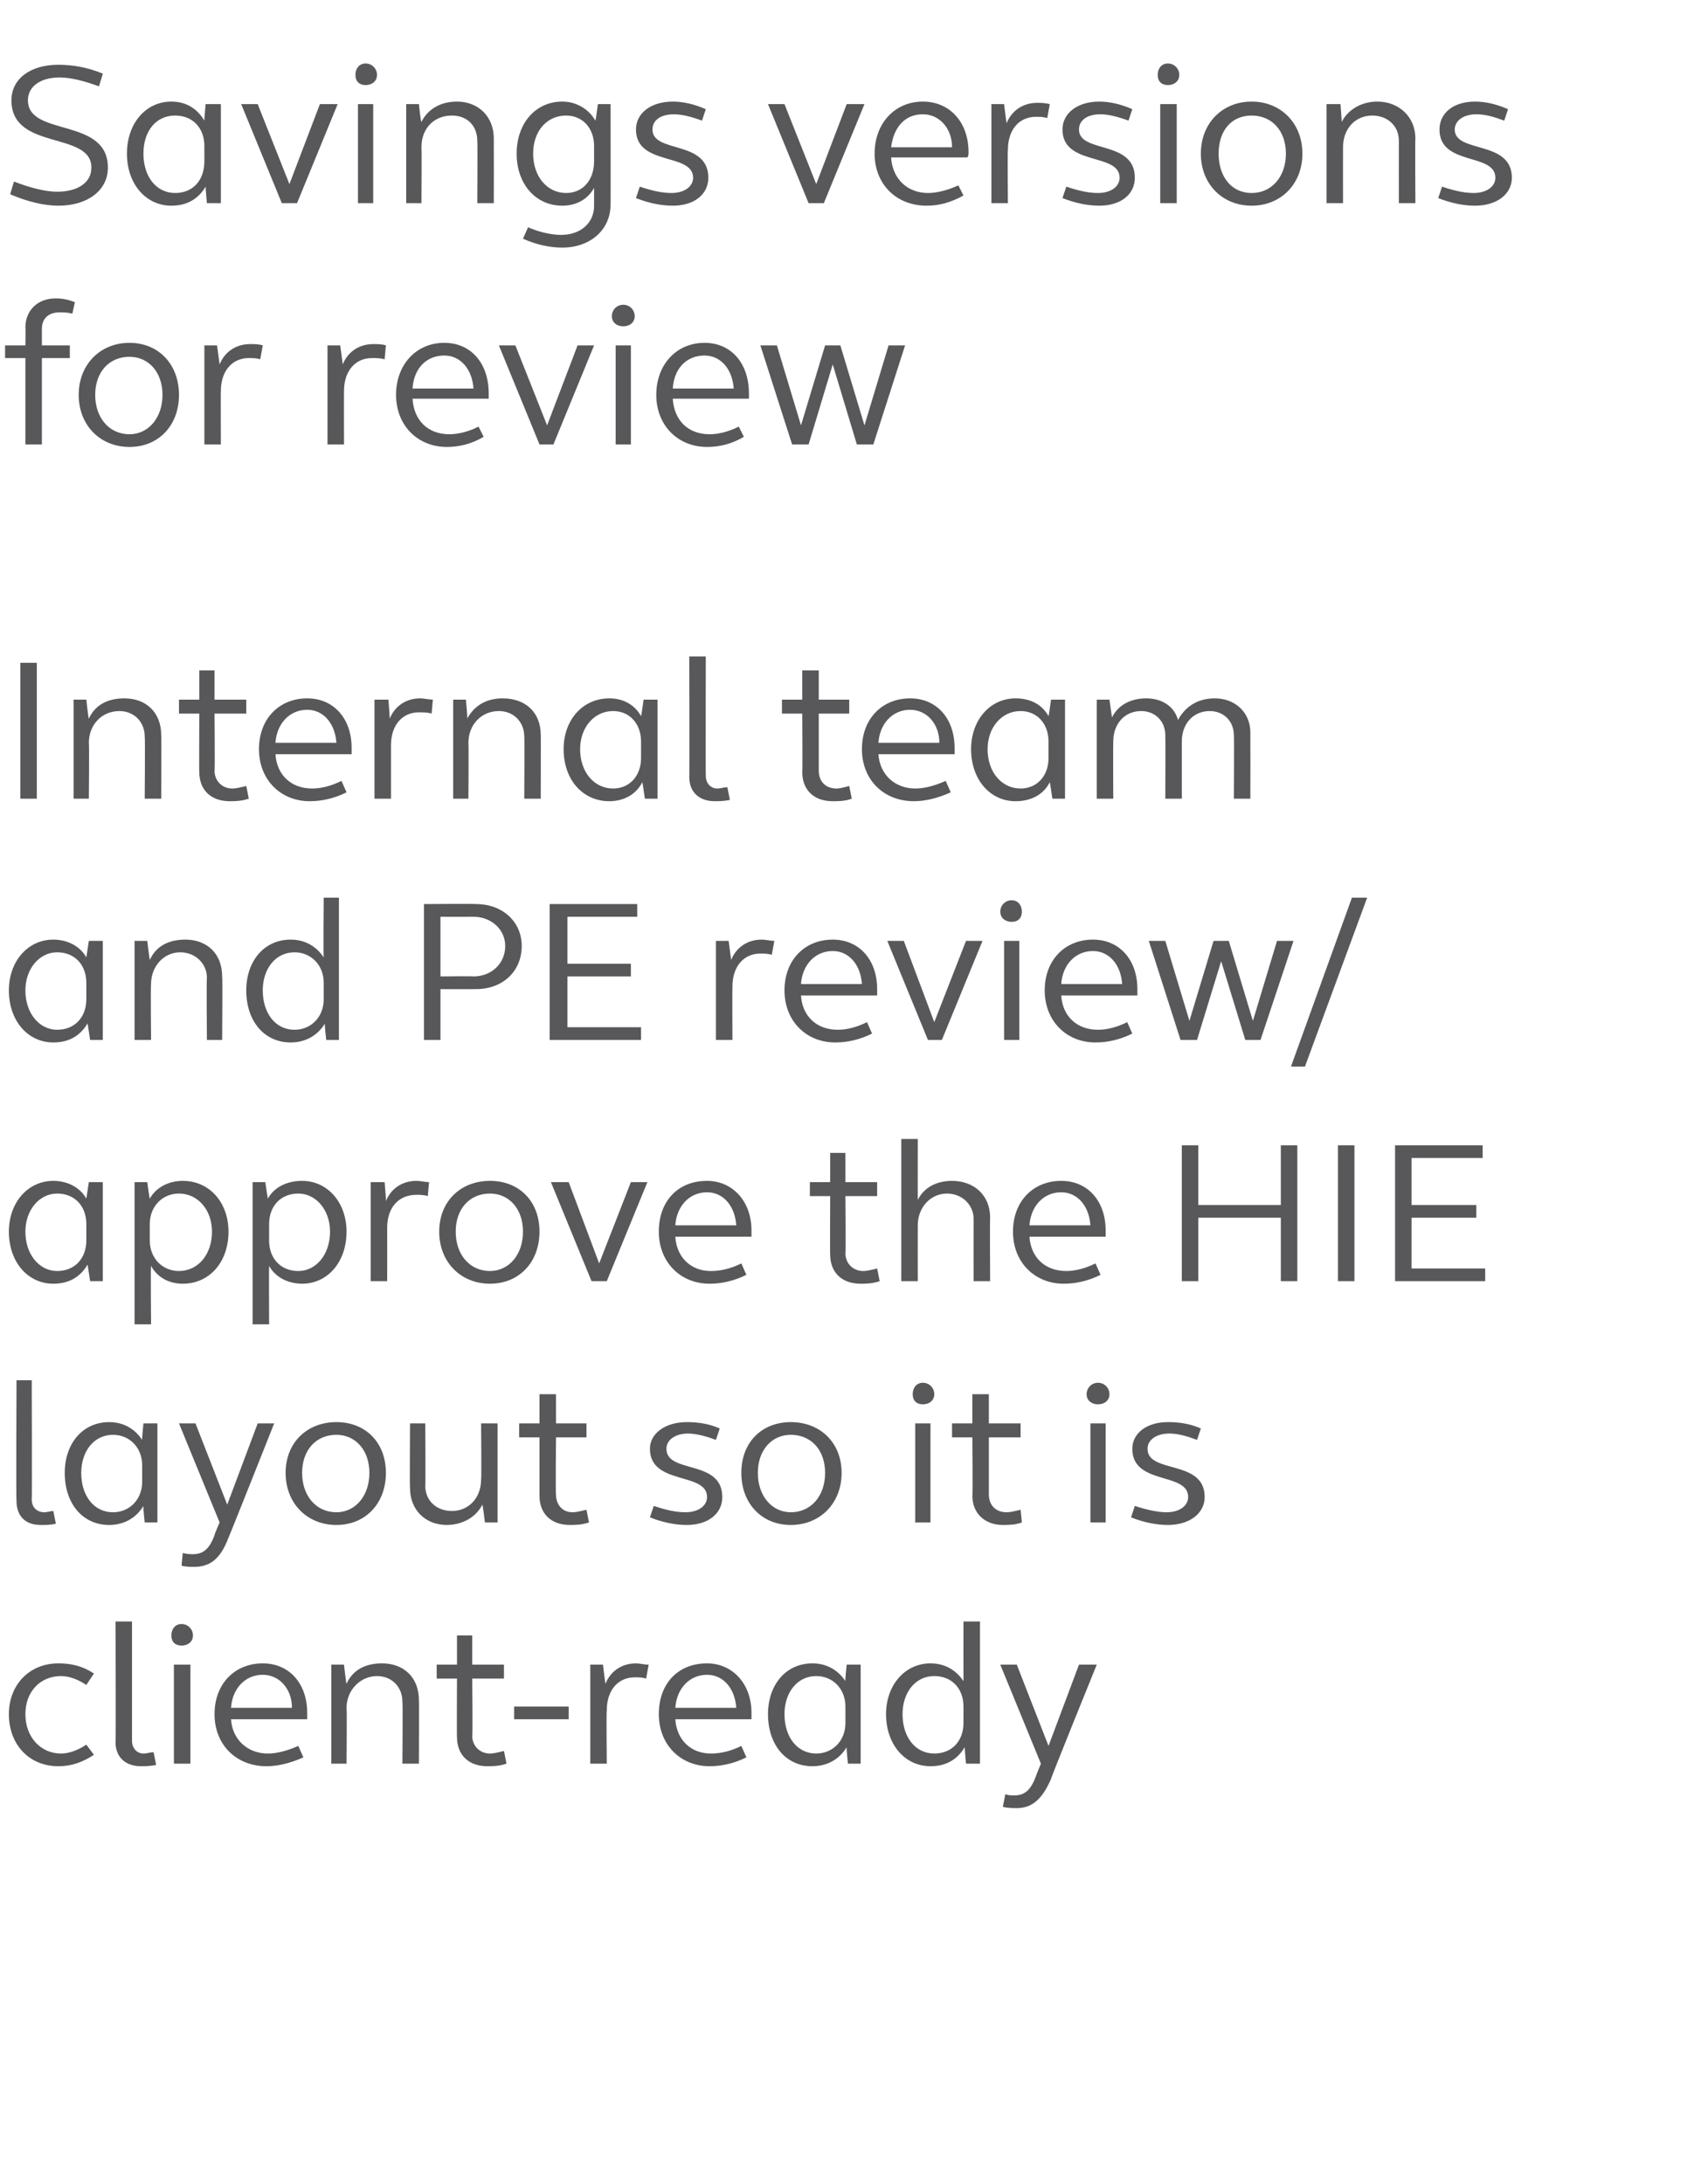
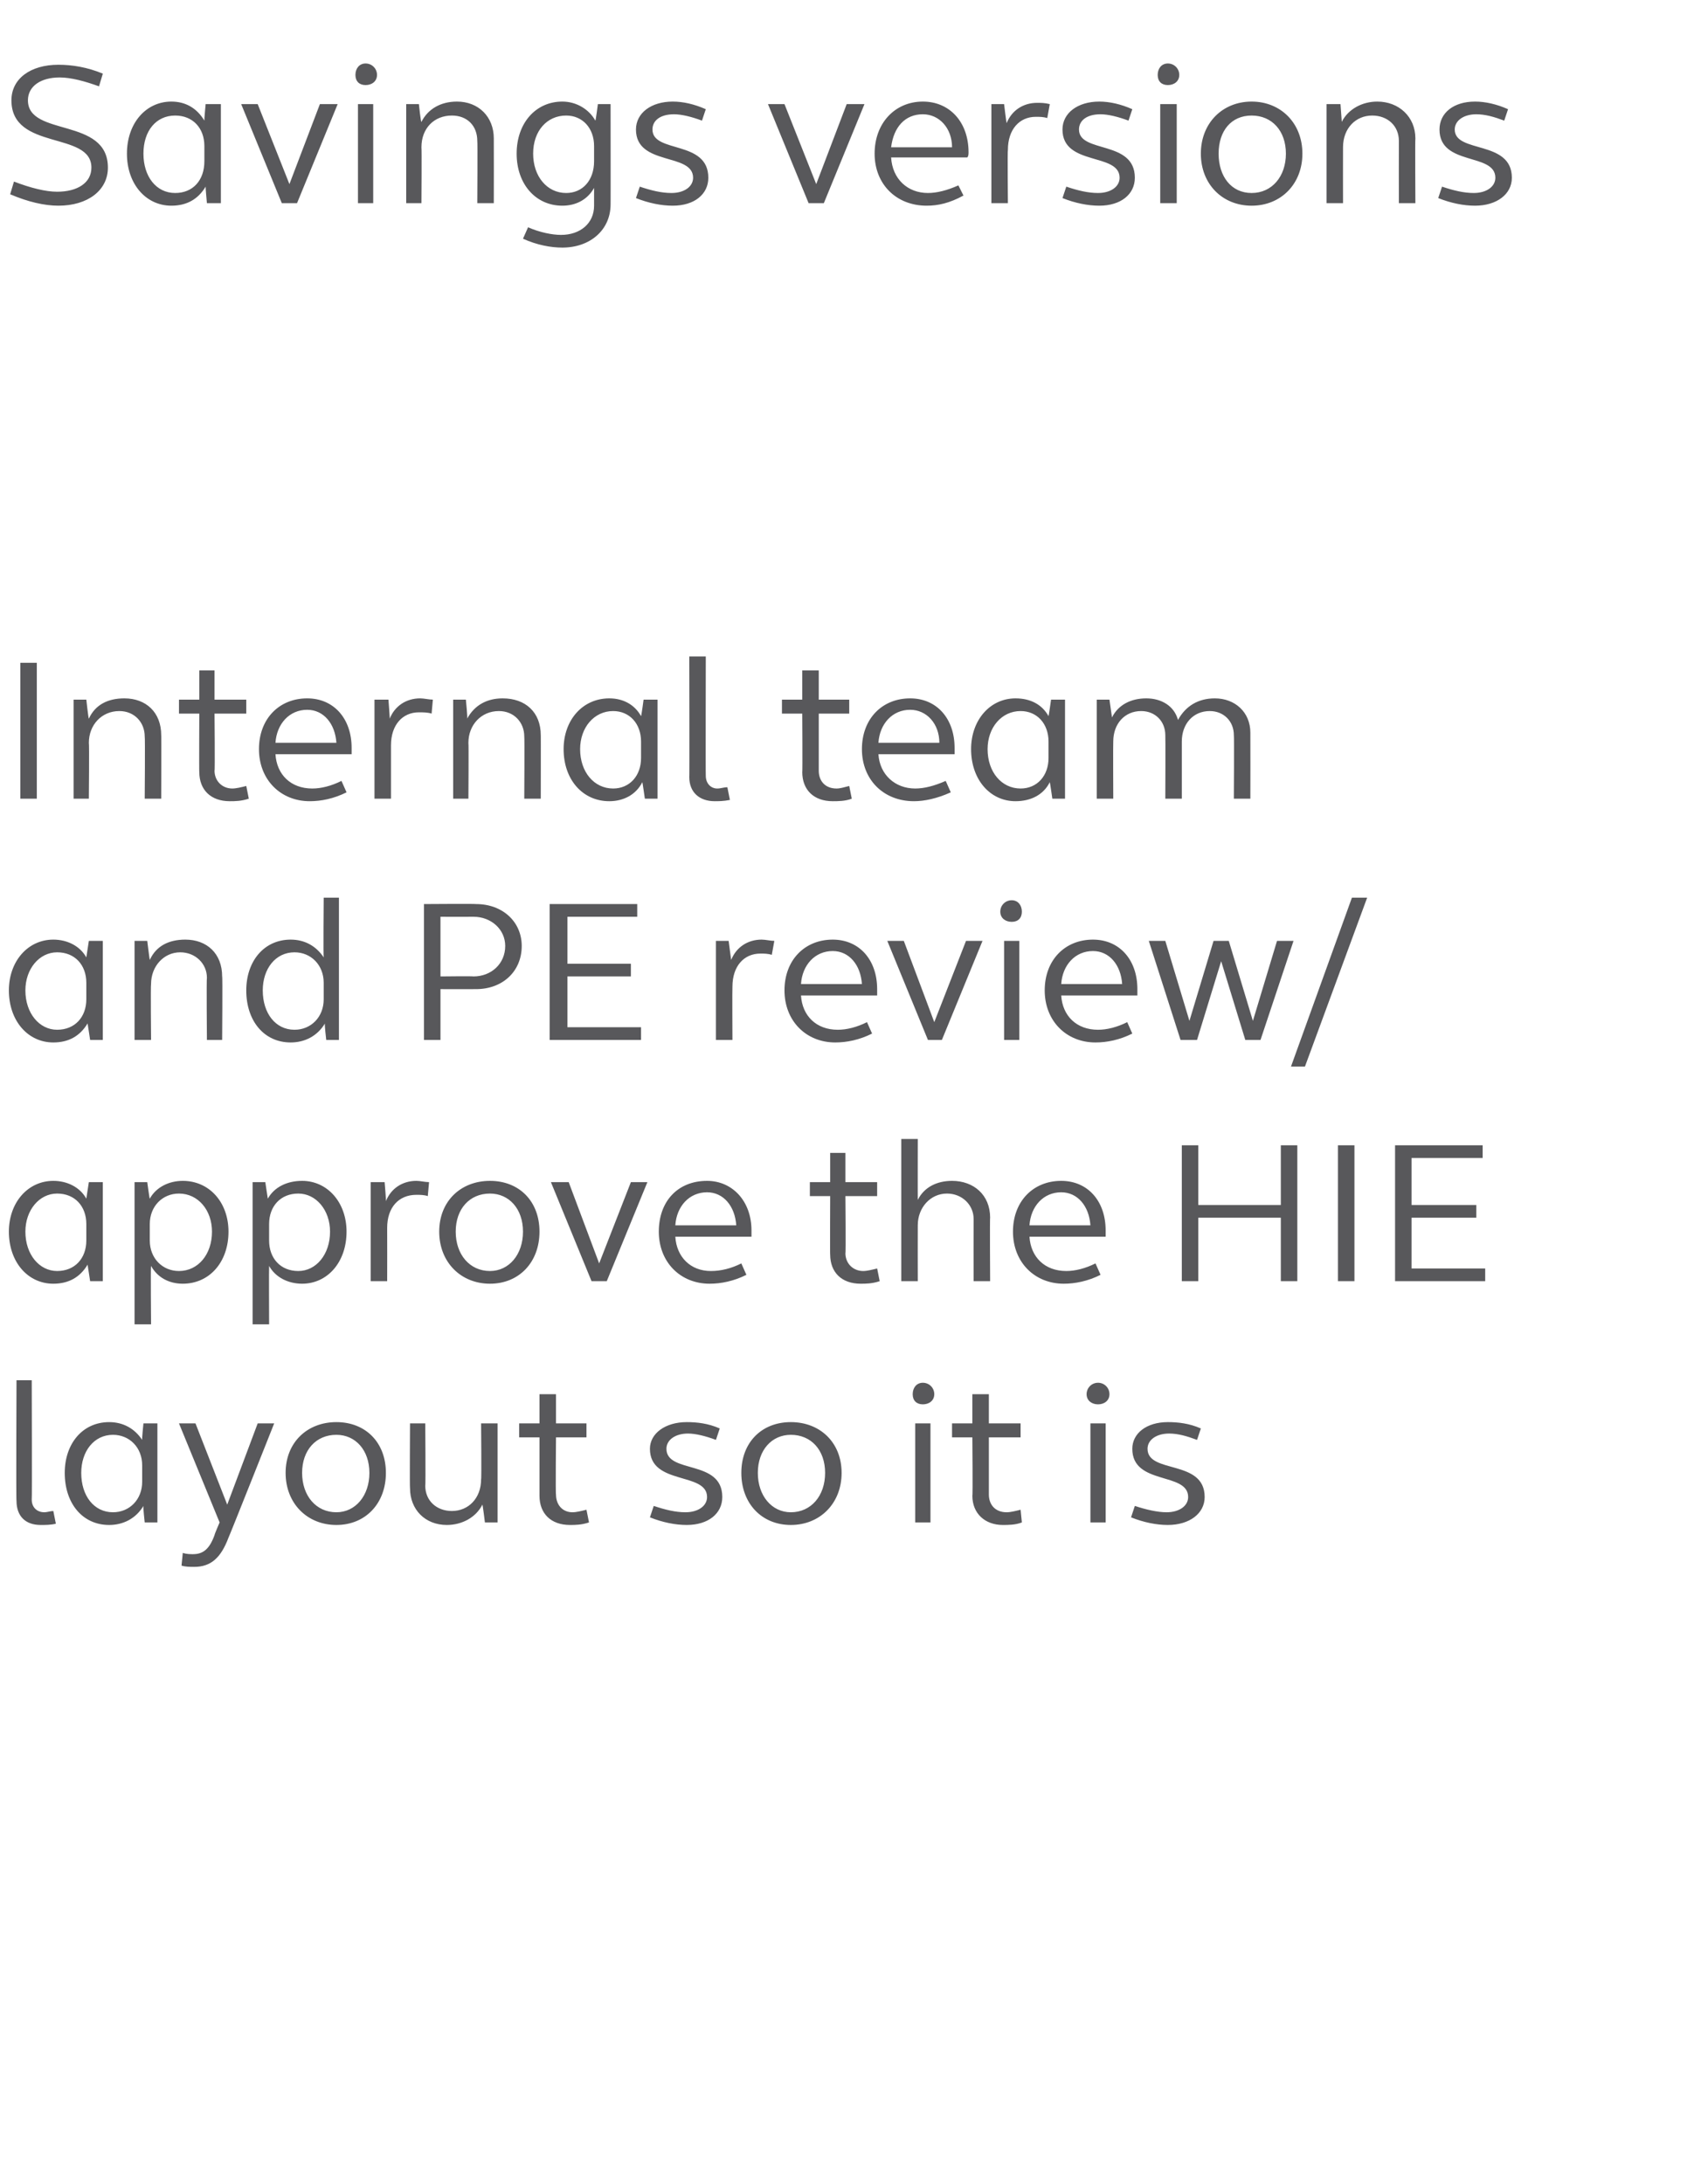
<svg xmlns="http://www.w3.org/2000/svg" version="1.1" width="134px" height="172px" viewBox="0 -4 134 172" style="top:-4px">
  <desc>Savings versions for review Internal team and PE review/approve the ﻿﻿HIE layout so it is ﻿client ready</desc>
  <defs />
  <g id="Polygon38169">
-     <path d="m.7 131c0-2.3 1.6-4 3.9-4c1 0 1.9.2 2.8.8c0 0-.6.9-.6.9c-.6-.4-1.3-.7-2-.7c-1.6 0-2.8 1.2-2.8 3c0 1.8 1.2 3.1 2.8 3.1c.7 0 1.4-.3 2-.7c0 0 .6.8.6.8c-.9.6-1.8.9-2.8.9c-2.3 0-3.9-1.7-3.9-4.1zm8.4 2.2c.04.04 0-9.5 0-9.5l1.3 0c0 0 0 9.43 0 9.4c0 .6.4 1 .9 1c.3 0 .5-.1.8-.1c0 0 .2 1 .2 1c-.5.1-.9.1-1.2.1c-1.2 0-2-.7-2-1.9zm4.4-8.4c0-.5.3-.9.8-.9c.5 0 .9.4.9.9c0 .5-.4.8-.9.8c-.5 0-.8-.3-.8-.8zm.2 2.3l1.3 0l0 7.8l-1.3 0l0-7.8zm3.2 3.9c0-2.4 1.6-4 3.8-4c2.1 0 3.5 1.6 3.5 3.9c0 .2 0 .3 0 .5c0 0-6 0-6 0c.1 1.6 1.3 2.7 2.9 2.7c.7 0 1.5-.2 2.4-.6c0 0 .4.9.4.9c-1.1.5-2.1.7-2.9.7c-2.4 0-4.1-1.7-4.1-4.1zm6.1-.5c0-1.5-1-2.6-2.3-2.6c-1.4 0-2.4 1.1-2.5 2.6c0 0 4.8 0 4.8 0zm3.1-3.4l1 0c0 0 .16 1.47.2 1.5c.5-1.1 1.5-1.6 2.8-1.6c1.7 0 2.9 1.1 2.9 2.9c.02-.05 0 5 0 5l-1.3 0c0 0 .04-4.86 0-4.9c0-1.1-.8-2-2-2c-1.3 0-2.4 1.1-2.4 2.5c.04.04 0 4.4 0 4.4l-1.2 0l0-7.8zm9.9 5.7c-.02.04 0-4.6 0-4.6l-1.6 0l0-1.1l1.6 0l0-2.3l1.2 0l0 2.3l2.5 0l0 1.1l-2.5 0c0 0 .05 4.53 0 4.5c0 .8.6 1.4 1.4 1.4c.3 0 .7-.1 1.1-.2c0 0 .2 1 .2 1c-.6.2-1.1.2-1.5.2c-1.5 0-2.4-.9-2.4-2.3zm4.5-2.4l4.3 0l0 1l-4.3 0l0-1zm6-3.3l1 0c0 0 .18 1.52.2 1.5c.4-1 1.3-1.6 2.4-1.6c.3 0 .6.1 1 .1c0 0-.2 1.1-.2 1.1c-.3-.1-.6-.1-.9-.1c-1.3 0-2.2 1-2.2 2.6c-.04.02 0 4.2 0 4.2l-1.3 0l0-7.8zm5.4 3.9c0-2.4 1.5-4 3.8-4c2 0 3.5 1.6 3.5 3.9c0 .2 0 .3 0 .5c0 0-6 0-6 0c.1 1.6 1.2 2.7 2.8 2.7c.8 0 1.6-.2 2.4-.6c0 0 .4.9.4.9c-1 .5-2 .7-2.9.7c-2.3 0-4-1.7-4-4.1zm6.1-.5c-.1-1.5-1-2.6-2.3-2.6c-1.4 0-2.4 1.1-2.5 2.6c0 0 4.8 0 4.8 0zm2.5.5c0-2.3 1.4-4 3.5-4c1.1 0 2 .5 2.6 1.4c-.04-.02.1-1.3.1-1.3l1.1 0l0 7.8l-1 0c0 0-.14-1.27-.1-1.3c-.6 1-1.6 1.5-2.7 1.5c-2.1 0-3.5-1.7-3.5-4.1zm6.1.7c0 0 0-1.3 0-1.3c0-1.4-1-2.4-2.3-2.4c-1.5 0-2.5 1.3-2.5 3c0 1.8 1 3.1 2.5 3.1c1.3 0 2.3-1 2.3-2.4zm3.2-.7c0-2.3 1.5-4 3.5-4c1.1 0 2 .5 2.6 1.4c-.01-.02 0-4.7 0-4.7l1.3 0l0 11.2l-1.1 0c0 0-.12-1.27-.1-1.3c-.6 1-1.5 1.5-2.7 1.5c-2 0-3.5-1.7-3.5-4.1zm6.1.7c0 0 0-1.3 0-1.3c0-1.4-.9-2.4-2.3-2.4c-1.5 0-2.5 1.3-2.5 3c0 1.8 1 3.1 2.5 3.1c1.4 0 2.3-1 2.3-2.4zm3.1 6.6c0 0 .2-1 .2-1c.2.1.5.1.7.1c.8 0 1.3-.4 1.7-1.5c0-.03.4-1 .4-1l-3.2-7.8l1.3 0l2.5 6.4l2.4-6.4l1.4 0c0 0-3.65 8.99-3.6 9c-.7 1.6-1.5 2.3-2.7 2.3c-.3 0-.7 0-1.1-.1z" stroke="none" fill="#58585b" />
-   </g>
+     </g>
  <g id="Polygon38168">
    <path d="m1.3 114.2c-.04.04 0-9.5 0-9.5l1.2 0c0 0 .03 9.43 0 9.4c0 .6.4 1 1 1c.2 0 .5-.1.7-.1c0 0 .2 1 .2 1c-.4.1-.8.1-1.2.1c-1.2 0-1.9-.7-1.9-1.9zm3.8-2.2c0-2.3 1.4-4 3.5-4c1.1 0 2 .5 2.6 1.4c-.03-.02.1-1.3.1-1.3l1.1 0l0 7.8l-1 0c0 0-.14-1.27-.1-1.3c-.6 1-1.6 1.5-2.7 1.5c-2.1 0-3.5-1.7-3.5-4.1zm6.1.7c0 0 0-1.3 0-1.3c0-1.4-1-2.4-2.3-2.4c-1.5 0-2.5 1.3-2.5 3c0 1.8 1 3.1 2.5 3.1c1.3 0 2.3-1 2.3-2.4zm3.1 6.6c0 0 .1-1 .1-1c.3.1.6.1.8.1c.8 0 1.3-.4 1.7-1.5c-.02-.03.4-1 .4-1l-3.2-7.8l1.3 0l2.5 6.4l2.4-6.4l1.3 0c0 0-3.57 8.99-3.6 9c-.6 1.6-1.4 2.3-2.7 2.3c-.3 0-.7 0-1-.1zm8.2-7.3c0-2.4 1.7-4 4-4c2.3 0 3.9 1.6 3.9 4c0 2.4-1.6 4.1-3.9 4.1c-2.3 0-4-1.7-4-4.1zm6.6 0c0-1.8-1.1-3-2.6-3c-1.6 0-2.7 1.2-2.7 3c0 1.8 1.1 3.1 2.7 3.1c1.5 0 2.6-1.3 2.6-3.1zm3.2 1.2c-.03.02 0-5.1 0-5.1l1.2 0c0 0 .04 4.94 0 4.9c0 1.2.9 2 2.1 2c1.3 0 2.3-1 2.3-2.5c.04.03 0-4.4 0-4.4l1.3 0l0 7.8l-1 0c0 0-.17-1.4-.2-1.4c-.5 1-1.6 1.6-2.8 1.6c-1.7 0-2.9-1.2-2.9-2.9zm10.2.6c0 .04 0-4.6 0-4.6l-1.6 0l0-1.1l1.6 0l0-2.3l1.3 0l0 2.3l2.4 0l0 1.1l-2.4 0c0 0-.04 4.53 0 4.5c0 .8.5 1.4 1.3 1.4c.3 0 .7-.1 1.1-.2c0 0 .2 1 .2 1c-.6.2-1.1.2-1.5.2c-1.5 0-2.4-.9-2.4-2.3zm8.7 1.7c0 0 .3-.9.3-.9c.9.3 1.7.5 2.5.5c1 0 1.7-.5 1.7-1.2c0-2-4.5-.9-4.5-3.8c0-1.2 1.2-2.1 2.9-2.1c.8 0 1.7.1 2.6.5c0 0-.3.9-.3.9c-.8-.3-1.6-.5-2.2-.5c-1 0-1.7.5-1.7 1.2c0 2 4.4.8 4.4 3.8c0 1.3-1.1 2.2-2.8 2.2c-.9 0-1.9-.2-2.9-.6zm7.2-3.5c0-2.4 1.6-4 3.9-4c2.3 0 4 1.6 4 4c0 2.4-1.7 4.1-4 4.1c-2.3 0-3.9-1.7-3.9-4.1zm6.6 0c0-1.8-1.1-3-2.7-3c-1.5 0-2.6 1.2-2.6 3c0 1.8 1.1 3.1 2.6 3.1c1.6 0 2.7-1.3 2.7-3.1zm6.9-6.2c0-.5.3-.9.8-.9c.5 0 .9.4.9.9c0 .5-.4.8-.9.8c-.5 0-.8-.3-.8-.8zm.2 2.3l1.2 0l0 7.8l-1.2 0l0-7.8zm4.5 5.7c.04.04 0-4.6 0-4.6l-1.6 0l0-1.1l1.6 0l0-2.3l1.3 0l0 2.3l2.5 0l0 1.1l-2.5 0c0 0 0 4.53 0 4.5c0 .8.5 1.4 1.4 1.4c.3 0 .7-.1 1.1-.2c0 0 .1 1 .1 1c-.5.2-1.1.2-1.5.2c-1.4 0-2.4-.9-2.4-2.3zm9-8c0-.5.4-.9.9-.9c.5 0 .9.4.9.9c0 .5-.4.8-.9.8c-.5 0-.9-.3-.9-.8zm.3 2.3l1.2 0l0 7.8l-1.2 0l0-7.8zm3.2 7.4c0 0 .3-.9.3-.9c.9.3 1.8.5 2.5.5c1 0 1.7-.5 1.7-1.2c0-2-4.4-.9-4.4-3.8c0-1.2 1.1-2.1 2.8-2.1c.8 0 1.7.1 2.6.5c0 0-.3.9-.3.9c-.8-.3-1.5-.5-2.2-.5c-1 0-1.7.5-1.7 1.2c0 2 4.5.8 4.5 3.8c0 1.3-1.2 2.2-2.9 2.2c-.9 0-1.9-.2-2.9-.6z" stroke="none" fill="#58585b" />
  </g>
  <g id="Polygon38167">
    <path d="m.7 93c0-2.3 1.5-4 3.5-4c1.1 0 2.1.5 2.6 1.4c0-.02.2-1.3.2-1.3l1.1 0l0 7.8l-1 0c0 0-.2-1.27-.2-1.3c-.6 1-1.5 1.5-2.7 1.5c-2 0-3.5-1.7-3.5-4.1zm6.1.7c0 0 0-1.3 0-1.3c0-1.4-.9-2.4-2.3-2.4c-1.4 0-2.5 1.3-2.5 3c0 1.8 1.1 3.1 2.5 3.1c1.4 0 2.3-1 2.3-2.4zm3.8-4.6l1 0c0 0 .18 1.34.2 1.3c.5-.9 1.5-1.4 2.6-1.4c2.1 0 3.6 1.7 3.6 4c0 2.4-1.5 4.1-3.6 4.1c-1.1 0-2-.5-2.5-1.4c-.04.01 0 4.6 0 4.6l-1.3 0l0-11.2zm6.1 3.9c0-1.7-1.1-3-2.6-3c-1.3 0-2.3 1-2.3 2.4c0 0 0 1.3 0 1.3c0 1.4 1 2.4 2.3 2.4c1.5 0 2.6-1.3 2.6-3.1zm3.2-3.9l1 0c0 0 .2 1.34.2 1.3c.5-.9 1.5-1.4 2.7-1.4c2 0 3.5 1.7 3.5 4c0 2.4-1.5 4.1-3.5 4.1c-1.1 0-2.1-.5-2.6-1.4c-.02.01 0 4.6 0 4.6l-1.3 0l0-11.2zm6.1 3.9c0-1.7-1.1-3-2.5-3c-1.4 0-2.3 1-2.3 2.4c0 0 0 1.3 0 1.3c0 1.4.9 2.4 2.3 2.4c1.4 0 2.5-1.3 2.5-3.1zm3.2-3.9l1.1 0c0 0 .13 1.52.1 1.5c.4-1 1.3-1.6 2.4-1.6c.3 0 .7.1 1 .1c0 0-.1 1.1-.1 1.1c-.3-.1-.6-.1-.9-.1c-1.4 0-2.3 1-2.3 2.6c.01.02 0 4.2 0 4.2l-1.3 0l0-7.8zm5.4 3.9c0-2.4 1.7-4 4-4c2.3 0 3.9 1.6 3.9 4c0 2.4-1.6 4.1-3.9 4.1c-2.3 0-4-1.7-4-4.1zm6.6 0c0-1.8-1.1-3-2.6-3c-1.6 0-2.7 1.2-2.7 3c0 1.8 1.1 3.1 2.7 3.1c1.5 0 2.6-1.3 2.6-3.1zm2.2-3.9l1.4 0l2.4 6.4l2.5-6.4l1.3 0l-3.2 7.8l-1.2 0l-3.2-7.8zm8.5 3.9c0-2.4 1.5-4 3.8-4c2 0 3.5 1.6 3.5 3.9c0 .2 0 .3 0 .5c0 0-6 0-6 0c.1 1.6 1.2 2.7 2.8 2.7c.8 0 1.6-.2 2.4-.6c0 0 .4.9.4.9c-1 .5-2 .7-2.9.7c-2.3 0-4-1.7-4-4.1zm6.1-.5c-.1-1.5-1-2.6-2.3-2.6c-1.4 0-2.4 1.1-2.5 2.6c0 0 4.8 0 4.8 0zm7.4 2.3c-.02.04 0-4.6 0-4.6l-1.6 0l0-1.1l1.6 0l0-2.3l1.2 0l0 2.3l2.5 0l0 1.1l-2.5 0c0 0 .04 4.53 0 4.5c0 .8.6 1.4 1.4 1.4c.3 0 .7-.1 1.1-.2c0 0 .2 1 .2 1c-.6.2-1.1.2-1.5.2c-1.5 0-2.4-.9-2.4-2.3zm5.6-9.1l1.3 0c0 0-.01 4.81 0 4.8c.5-1 1.5-1.5 2.7-1.5c1.7 0 3 1.1 3 2.9c-.03-.05 0 5 0 5l-1.3 0c0 0-.01-4.86 0-4.9c0-1.1-.9-2-2.1-2c-1.3 0-2.3 1.1-2.3 2.5c-.01.04 0 4.4 0 4.4l-1.3 0l0-11.2zm8.8 7.3c0-2.4 1.6-4 3.8-4c2.1 0 3.5 1.6 3.5 3.9c0 .2 0 .3 0 .5c0 0-6 0-6 0c.1 1.6 1.2 2.7 2.9 2.7c.7 0 1.5-.2 2.3-.6c0 0 .4.9.4.9c-1 .5-2 .7-2.9.7c-2.3 0-4-1.7-4-4.1zm6.1-.5c-.1-1.5-1-2.6-2.3-2.6c-1.4 0-2.4 1.1-2.5 2.6c0 0 4.8 0 4.8 0zm7.2-6.3l1.3 0l0 4.7l6.5 0l0-4.7l1.3 0l0 10.7l-1.3 0l0-5l-6.5 0l0 5l-1.3 0l0-10.7zm12.3 0l1.3 0l0 10.7l-1.3 0l0-10.7zm4.5 0l6.9 0l0 1l-5.6 0l0 3.7l5.1 0l0 1l-5.1 0l0 4l5.8 0l0 1l-7.1 0l0-10.7z" stroke="none" fill="#58585b" />
  </g>
  <g id="Polygon38166">
    <path d="m.7 74c0-2.3 1.5-4 3.5-4c1.1 0 2.1.5 2.6 1.4c0-.02.2-1.3.2-1.3l1.1 0l0 7.8l-1 0c0 0-.2-1.27-.2-1.3c-.6 1-1.5 1.5-2.7 1.5c-2 0-3.5-1.7-3.5-4.1zm6.1.7c0 0 0-1.3 0-1.3c0-1.4-.9-2.4-2.3-2.4c-1.4 0-2.5 1.3-2.5 3c0 1.8 1.1 3.1 2.5 3.1c1.4 0 2.3-1 2.3-2.4zm3.8-4.6l1 0c0 0 .18 1.47.2 1.5c.5-1.1 1.5-1.6 2.8-1.6c1.7 0 2.9 1.1 2.9 2.9c.04-.05 0 5 0 5l-1.2 0c0 0-.04-4.86 0-4.9c0-1.1-.9-2-2.1-2c-1.3 0-2.3 1.1-2.3 2.5c-.04.04 0 4.4 0 4.4l-1.3 0l0-7.8zm8.8 3.9c0-2.3 1.4-4 3.5-4c1.1 0 2 .5 2.6 1.4c-.04-.02 0-4.7 0-4.7l1.2 0l0 11.2l-1 0c0 0-.15-1.27-.1-1.3c-.6 1-1.6 1.5-2.7 1.5c-2.1 0-3.5-1.7-3.5-4.1zm6.1.7c0 0 0-1.3 0-1.3c0-1.4-1-2.4-2.3-2.4c-1.5 0-2.5 1.3-2.5 3c0 1.8 1 3.1 2.5 3.1c1.3 0 2.3-1 2.3-2.4zm7.9-7.5c0 0 4.07-.03 4.1 0c2.1 0 3.6 1.4 3.6 3.3c0 2-1.5 3.4-3.6 3.4c-.03.01-2.8 0-2.8 0l0 4l-1.3 0l0-10.7zm3.9 5.7c1.4 0 2.5-1 2.5-2.4c0-1.3-1.1-2.3-2.5-2.3c-.02.01-2.6 0-2.6 0l0 4.7c0 0 2.58-.03 2.6 0zm6-5.7l6.9 0l0 1l-5.5 0l0 3.7l5 0l0 1l-5 0l0 4l5.8 0l0 1l-7.2 0l0-10.7zm13.1 2.9l1 0c0 0 .2 1.52.2 1.5c.4-1 1.3-1.6 2.4-1.6c.3 0 .7.1 1 .1c0 0-.2 1.1-.2 1.1c-.3-.1-.6-.1-.9-.1c-1.3 0-2.2 1-2.2 2.6c-.02.02 0 4.2 0 4.2l-1.3 0l0-7.8zm5.4 3.9c0-2.4 1.6-4 3.8-4c2.1 0 3.5 1.6 3.5 3.9c0 .2 0 .3 0 .5c0 0-6 0-6 0c.1 1.6 1.2 2.7 2.9 2.7c.7 0 1.5-.2 2.3-.6c0 0 .4.9.4.9c-1 .5-2 .7-2.9.7c-2.3 0-4-1.7-4-4.1zm6.1-.5c-.1-1.5-1-2.6-2.3-2.6c-1.4 0-2.4 1.1-2.5 2.6c0 0 4.8 0 4.8 0zm2-3.4l1.3 0l2.4 6.4l2.5-6.4l1.3 0l-3.2 7.8l-1.1 0l-3.2-7.8zm8.9-2.3c0-.5.4-.9.9-.9c.5 0 .8.4.8.9c0 .5-.3.8-.8.8c-.5 0-.9-.3-.9-.8zm.3 2.3l1.2 0l0 7.8l-1.2 0l0-7.8zm3.2 3.9c0-2.4 1.6-4 3.8-4c2.1 0 3.5 1.6 3.5 3.9c0 .2 0 .3 0 .5c0 0-6 0-6 0c.1 1.6 1.2 2.7 2.9 2.7c.7 0 1.5-.2 2.3-.6c0 0 .4.9.4.9c-1 .5-2 .7-2.9.7c-2.3 0-4-1.7-4-4.1zm6.1-.5c-.1-1.5-1-2.6-2.3-2.6c-1.4 0-2.4 1.1-2.5 2.6c0 0 4.8 0 4.8 0zm2.1-3.4l1.3 0l1.9 6.3l1.9-6.3l1.2 0l1.9 6.3l1.9-6.3l1.3 0l-2.6 7.8l-1.2 0l-1.9-6.2l-1.9 6.2l-1.3 0l-2.5-7.8zm16-3.4l1.2 0l-4.9 13.3l-1.1 0l4.8-13.3z" stroke="none" fill="#58585b" />
  </g>
  <g id="Polygon38165">
    <path d="m1.6 48.2l1.3 0l0 10.7l-1.3 0l0-10.7zm4.2 2.9l1 0c0 0 .16 1.47.2 1.5c.5-1.1 1.5-1.6 2.8-1.6c1.7 0 2.9 1.1 2.9 2.9c.02-.05 0 5 0 5l-1.3 0c0 0 .04-4.86 0-4.9c0-1.1-.8-2-2-2c-1.4 0-2.4 1.1-2.4 2.5c.04.04 0 4.4 0 4.4l-1.2 0l0-7.8zm9.9 5.7c-.02.04 0-4.6 0-4.6l-1.6 0l0-1.1l1.6 0l0-2.3l1.2 0l0 2.3l2.5 0l0 1.1l-2.5 0c0 0 .04 4.53 0 4.5c0 .8.6 1.4 1.4 1.4c.3 0 .7-.1 1.1-.2c0 0 .2 1 .2 1c-.6.2-1.1.2-1.5.2c-1.5 0-2.4-.9-2.4-2.3zm4.7-1.8c0-2.4 1.6-4 3.8-4c2.1 0 3.5 1.6 3.5 3.9c0 .2 0 .3 0 .5c0 0-6 0-6 0c.1 1.6 1.2 2.7 2.9 2.7c.7 0 1.5-.2 2.3-.6c0 0 .4.9.4.9c-1 .5-2 .7-2.9.7c-2.3 0-4-1.7-4-4.1zm6.1-.5c-.1-1.5-1-2.6-2.3-2.6c-1.4 0-2.4 1.1-2.5 2.6c0 0 4.8 0 4.8 0zm3-3.4l1.1 0c0 0 .12 1.52.1 1.5c.4-1 1.3-1.6 2.4-1.6c.3 0 .7.1 1 .1c0 0-.1 1.1-.1 1.1c-.3-.1-.7-.1-1-.1c-1.3 0-2.2 1-2.2 2.6c0 .02 0 4.2 0 4.2l-1.3 0l0-7.8zm6.2 0l1 0c0 0 .15 1.47.1 1.5c.6-1.1 1.6-1.6 2.8-1.6c1.8 0 3 1.1 3 2.9c.01-.05 0 5 0 5l-1.3 0c0 0 .03-4.86 0-4.9c0-1.1-.8-2-2-2c-1.4 0-2.4 1.1-2.4 2.5c.03.04 0 4.4 0 4.4l-1.2 0l0-7.8zm8.7 3.9c0-2.3 1.5-4 3.6-4c1.1 0 2 .5 2.5 1.4c.03-.02.2-1.3.2-1.3l1.1 0l0 7.8l-1 0c0 0-.18-1.27-.2-1.3c-.5 1-1.5 1.5-2.6 1.5c-2.1 0-3.6-1.7-3.6-4.1zm6.1.7c0 0 0-1.3 0-1.3c0-1.4-.9-2.4-2.2-2.4c-1.5 0-2.6 1.3-2.6 3c0 1.8 1.1 3.1 2.6 3.1c1.3 0 2.2-1 2.2-2.4zm3.8 1.5c.02.04 0-9.5 0-9.5l1.3 0c0 0-.02 9.43 0 9.4c0 .6.4 1 .9 1c.3 0 .5-.1.8-.1c0 0 .2 1 .2 1c-.5.1-.9.1-1.2.1c-1.2 0-2-.7-2-1.9zm8.9-.4c.03.04 0-4.6 0-4.6l-1.6 0l0-1.1l1.6 0l0-2.3l1.3 0l0 2.3l2.4 0l0 1.1l-2.4 0c0 0 0 4.53 0 4.5c0 .8.5 1.4 1.4 1.4c.3 0 .6-.1 1-.2c0 0 .2 1 .2 1c-.5.2-1.1.2-1.5.2c-1.5 0-2.4-.9-2.4-2.3zm4.7-1.8c0-2.4 1.6-4 3.8-4c2.1 0 3.5 1.6 3.5 3.9c0 .2 0 .3 0 .5c0 0-6 0-6 0c.1 1.6 1.3 2.7 2.9 2.7c.7 0 1.5-.2 2.4-.6c0 0 .4.9.4.9c-1.1.5-2.1.7-2.9.7c-2.4 0-4.1-1.7-4.1-4.1zm6.1-.5c0-1.5-1-2.6-2.3-2.6c-1.4 0-2.4 1.1-2.5 2.6c0 0 4.8 0 4.8 0zm2.5.5c0-2.3 1.5-4 3.5-4c1.2 0 2.1.5 2.6 1.4c.02-.02.2-1.3.2-1.3l1.1 0l0 7.8l-1 0c0 0-.18-1.27-.2-1.3c-.5 1-1.5 1.5-2.7 1.5c-2 0-3.5-1.7-3.5-4.1zm6.1.7c0 0 0-1.3 0-1.3c0-1.4-.9-2.4-2.2-2.4c-1.5 0-2.6 1.3-2.6 3c0 1.8 1.1 3.1 2.6 3.1c1.3 0 2.2-1 2.2-2.4zm3.8-4.6l1 0c0 0 .2 1.41.2 1.4c.5-1 1.5-1.5 2.7-1.5c1.2 0 2.2.6 2.5 1.7c.6-1.1 1.6-1.7 2.9-1.7c1.6 0 2.8 1.1 2.8 2.7c.01.02 0 5.2 0 5.2l-1.3 0c0 0 .03-4.98 0-5c0-1.1-.8-1.9-1.9-1.9c-1.3 0-2.2 1-2.2 2.4c0 .01 0 4.5 0 4.5l-1.3 0c0 0 .02-4.98 0-5c0-1.1-.8-1.9-1.9-1.9c-1.3 0-2.2 1-2.2 2.4c-.02.01 0 4.5 0 4.5l-1.3 0l0-7.8z" stroke="none" fill="#58585b" />
  </g>
  <g id="Polygon38164">
-     <path d="m2 24.2l-1.6 0l0-1l1.6 0c0 0 .03-1.38 0-1.4c0-1.3.9-2.3 2.4-2.3c.5 0 1 .1 1.5.3c0 0-.2.9-.2.9c-.4-.1-.7-.1-1-.1c-.9 0-1.4.5-1.4 1.3c0 .03 0 1.3 0 1.3l2.2 0l0 1l-2.2 0l0 6.8l-1.3 0l0-6.8zm4.2 2.9c0-2.4 1.7-4.1 4-4.1c2.3 0 3.9 1.7 3.9 4.1c0 2.4-1.6 4.1-3.9 4.1c-2.3 0-4-1.7-4-4.1zm6.6 0c0-1.8-1.1-3-2.6-3c-1.6 0-2.7 1.2-2.7 3c0 1.8 1.1 3.1 2.7 3.1c1.5 0 2.6-1.3 2.6-3.1zm3.3-3.9l1 0c0 0 .2 1.5.2 1.5c.4-1 1.3-1.6 2.4-1.6c.3 0 .7 0 1 .1c0 0-.2 1.1-.2 1.1c-.3-.1-.6-.1-.9-.1c-1.3 0-2.2 1-2.2 2.6c-.02-.01 0 4.2 0 4.2l-1.3 0l0-7.8zm9.7 0l1 0c0 0 .21 1.5.2 1.5c.4-1 1.3-1.6 2.4-1.6c.3 0 .7 0 1 .1c0 0-.1 1.1-.1 1.1c-.3-.1-.7-.1-1-.1c-1.3 0-2.2 1-2.2 2.6c-.01-.01 0 4.2 0 4.2l-1.3 0l0-7.8zm5.4 3.9c0-2.4 1.6-4.1 3.8-4.1c2.1 0 3.5 1.6 3.5 4c0 .1 0 .3 0 .4c0 0-6 0-6 0c.1 1.7 1.2 2.8 2.9 2.8c.7 0 1.5-.2 2.3-.6c0 0 .4.8.4.8c-1 .6-2 .8-2.9.8c-2.3 0-4-1.7-4-4.1zm6.1-.5c-.1-1.5-1-2.6-2.3-2.6c-1.4 0-2.4 1-2.5 2.6c0 0 4.8 0 4.8 0zm2-3.4l1.3 0l2.5 6.3l2.4-6.3l1.3 0l-3.2 7.8l-1.1 0l-3.2-7.8zm8.9-2.3c0-.5.4-.9.9-.9c.5 0 .9.4.9.9c0 .5-.4.8-.9.8c-.5 0-.9-.3-.9-.8zm.3 2.3l1.2 0l0 7.8l-1.2 0l0-7.8zm3.2 3.9c0-2.4 1.6-4.1 3.8-4.1c2.1 0 3.5 1.6 3.5 4c0 .1 0 .3 0 .4c0 0-6 0-6 0c.1 1.7 1.2 2.8 2.9 2.8c.7 0 1.5-.2 2.3-.6c0 0 .4.8.4.8c-1 .6-2 .8-2.9.8c-2.3 0-4-1.7-4-4.1zm6.1-.5c-.1-1.5-1-2.6-2.3-2.6c-1.4 0-2.4 1-2.5 2.6c0 0 4.8 0 4.8 0zm2.1-3.4l1.3 0l1.9 6.3l1.9-6.3l1.2 0l1.9 6.3l1.9-6.3l1.3 0l-2.5 7.8l-1.3 0l-1.9-6.3l-1.9 6.3l-1.3 0l-2.5-7.8z" stroke="none" fill="#58585b" />
-   </g>
+     </g>
  <g id="Polygon38163">
    <path d="m.8 11.3c0 0 .3-1 .3-1c1.3.5 2.5.8 3.4.8c1.6 0 2.7-.7 2.7-1.9c0-2.9-6.3-1.3-6.3-5.3c0-1.7 1.5-2.8 3.7-2.8c1.1 0 2.3.2 3.5.7c0 0-.3 1-.3 1c-1.1-.4-2.2-.7-3.1-.7c-1.5 0-2.5.7-2.5 1.8c0 2.9 6.3 1.3 6.3 5.3c0 1.8-1.6 3-3.9 3c-1.1 0-2.4-.3-3.8-.9zm9.2-3.2c0-2.4 1.5-4.1 3.5-4.1c1.1 0 2 .5 2.6 1.5c-.02-.04.1-1.3.1-1.3l1.2 0l0 7.8l-1.1 0c0 0-.12-1.3-.1-1.3c-.6 1-1.5 1.5-2.7 1.5c-2 0-3.5-1.7-3.5-4.1zm6.1.6c0 0 0-1.2 0-1.2c0-1.4-.9-2.4-2.3-2.4c-1.5 0-2.5 1.2-2.5 3c0 1.8 1 3.1 2.5 3.1c1.4 0 2.3-1 2.3-2.5zm2.9-4.5l1.3 0l2.5 6.3l2.4-6.3l1.4 0l-3.2 7.8l-1.2 0l-3.2-7.8zm9-2.3c0-.5.3-.9.8-.9c.5 0 .9.4.9.9c0 .5-.4.8-.9.8c-.5 0-.8-.3-.8-.8zm.2 2.3l1.2 0l0 7.8l-1.2 0l0-7.8zm3.8 0l1 0c0 0 .15 1.45.2 1.4c.5-1 1.5-1.6 2.8-1.6c1.7 0 2.9 1.2 2.9 2.9c.01.03 0 5.1 0 5.1l-1.3 0c0 0 .03-4.88 0-4.9c0-1.2-.8-2-2-2c-1.4 0-2.4 1-2.4 2.5c.03.02 0 4.4 0 4.4l-1.2 0l0-7.8zm9.2 10.6c0 0 .4-.9.4-.9c.9.4 1.9.6 2.6.6c1.5 0 2.6-.9 2.6-2.3c0 0 0-1.4 0-1.4c-.5.9-1.4 1.4-2.5 1.4c-2.1 0-3.6-1.7-3.6-4.1c0-2.4 1.5-4.1 3.6-4.1c1.1 0 2.1.6 2.6 1.5c.03.02.2-1.3.2-1.3l1 0c0 0 .01 7.94 0 7.9c0 2-1.6 3.4-3.8 3.4c-.9 0-2-.2-3.1-.7zm5.6-6.1c0 0 0-1.2 0-1.2c0-1.4-.9-2.4-2.2-2.4c-1.5 0-2.6 1.2-2.6 3c0 1.8 1.1 3.1 2.6 3.1c1.3 0 2.2-1 2.2-2.5zm3.3 2.9c0 0 .3-.9.3-.9c.9.3 1.7.5 2.5.5c1 0 1.7-.5 1.7-1.2c0-2-4.5-.9-4.5-3.8c0-1.3 1.2-2.2 2.9-2.2c.8 0 1.7.2 2.6.6c0 0-.3.9-.3.9c-.8-.3-1.6-.5-2.2-.5c-1.1 0-1.7.5-1.7 1.2c0 1.9 4.4.8 4.4 3.8c0 1.3-1.1 2.2-2.8 2.2c-.9 0-1.9-.2-2.9-.6zm10.4-7.4l1.3 0l2.5 6.3l2.4-6.3l1.4 0l-3.2 7.8l-1.2 0l-3.2-7.8zm8.4 3.9c0-2.4 1.6-4.1 3.8-4.1c2.1 0 3.6 1.6 3.6 4c0 .1 0 .3-.1.4c0 0-6 0-6 0c.1 1.7 1.3 2.8 2.9 2.8c.7 0 1.5-.2 2.4-.6c0 0 .4.8.4.8c-1.1.6-2 .8-2.9.8c-2.4 0-4.1-1.7-4.1-4.1zm6.1-.5c0-1.5-1-2.6-2.3-2.6c-1.4 0-2.3 1-2.5 2.6c0 0 4.8 0 4.8 0zm3.1-3.4l1 0c0 0 .18 1.5.2 1.5c.4-1 1.3-1.6 2.4-1.6c.3 0 .6 0 1 .1c0 0-.2 1.1-.2 1.1c-.3-.1-.6-.1-.9-.1c-1.3 0-2.2 1-2.2 2.6c-.04-.01 0 4.2 0 4.2l-1.3 0l0-7.8zm5.6 7.4c0 0 .3-.9.3-.9c.9.3 1.7.5 2.5.5c1 0 1.7-.5 1.7-1.2c0-2-4.5-.9-4.5-3.8c0-1.3 1.2-2.2 2.9-2.2c.8 0 1.7.2 2.6.6c0 0-.3.9-.3.9c-.8-.3-1.6-.5-2.2-.5c-1.1 0-1.7.5-1.7 1.2c0 1.9 4.4.8 4.4 3.8c0 1.3-1.1 2.2-2.8 2.2c-.9 0-1.9-.2-2.9-.6zm7.5-9.7c0-.5.3-.9.8-.9c.5 0 .9.4.9.9c0 .5-.4.8-.9.8c-.5 0-.8-.3-.8-.8zm.2 2.3l1.3 0l0 7.8l-1.3 0l0-7.8zm3.2 3.9c0-2.4 1.7-4.1 4-4.1c2.3 0 4 1.7 4 4.1c0 2.4-1.7 4.1-4 4.1c-2.3 0-4-1.7-4-4.1zm6.7 0c0-1.8-1.1-3-2.7-3c-1.6 0-2.6 1.2-2.6 3c0 1.8 1 3.1 2.6 3.1c1.6 0 2.7-1.3 2.7-3.1zm3.2-3.9l1.1 0c0 0 .11 1.45.1 1.4c.5-1 1.6-1.6 2.8-1.6c1.7 0 3 1.2 3 2.9c-.03.03 0 5.1 0 5.1l-1.3 0c0 0-.01-4.88 0-4.9c0-1.2-.9-2-2.1-2c-1.3 0-2.3 1-2.3 2.5c-.01.02 0 4.4 0 4.4l-1.3 0l0-7.8zm8.8 7.4c0 0 .3-.9.3-.9c.9.3 1.7.5 2.5.5c1 0 1.7-.5 1.7-1.2c0-2-4.4-.9-4.4-3.8c0-1.3 1.1-2.2 2.8-2.2c.8 0 1.7.2 2.6.6c0 0-.3.9-.3.9c-.8-.3-1.5-.5-2.2-.5c-1 0-1.7.5-1.7 1.2c0 1.9 4.5.8 4.5 3.8c0 1.3-1.2 2.2-2.9 2.2c-.9 0-1.9-.2-2.9-.6z" stroke="none" fill="#58585b" />
  </g>
</svg>